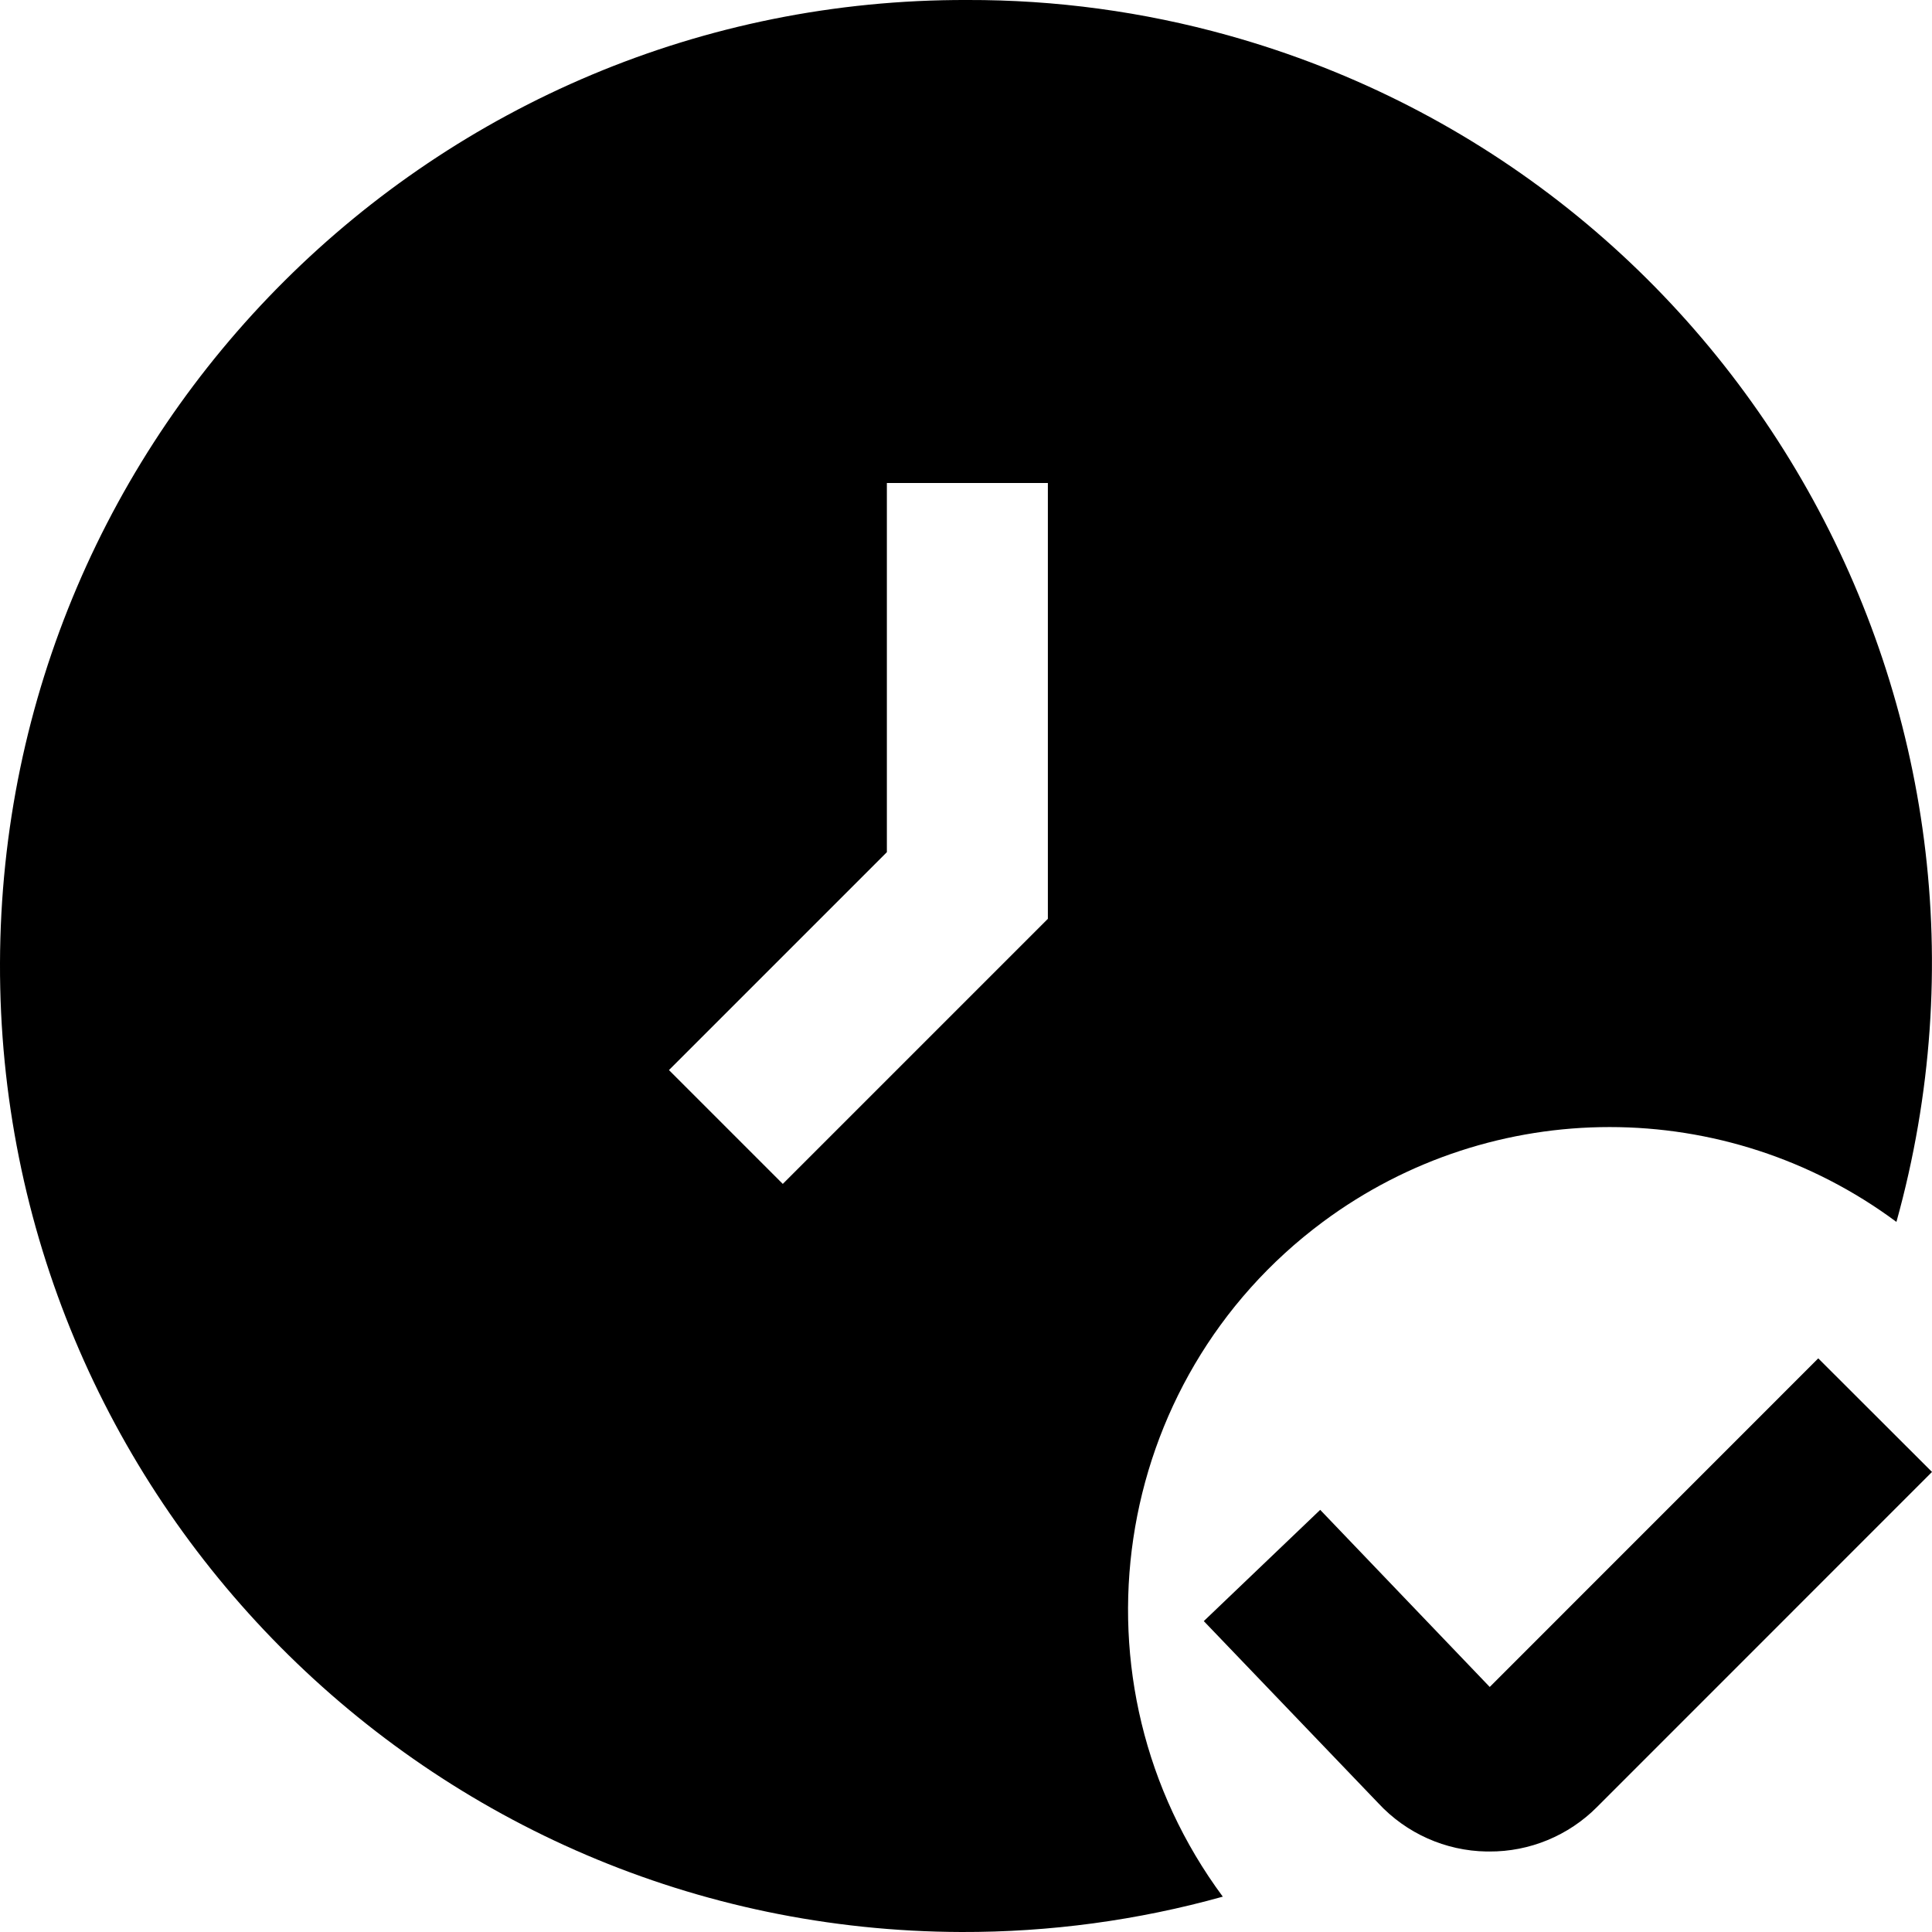
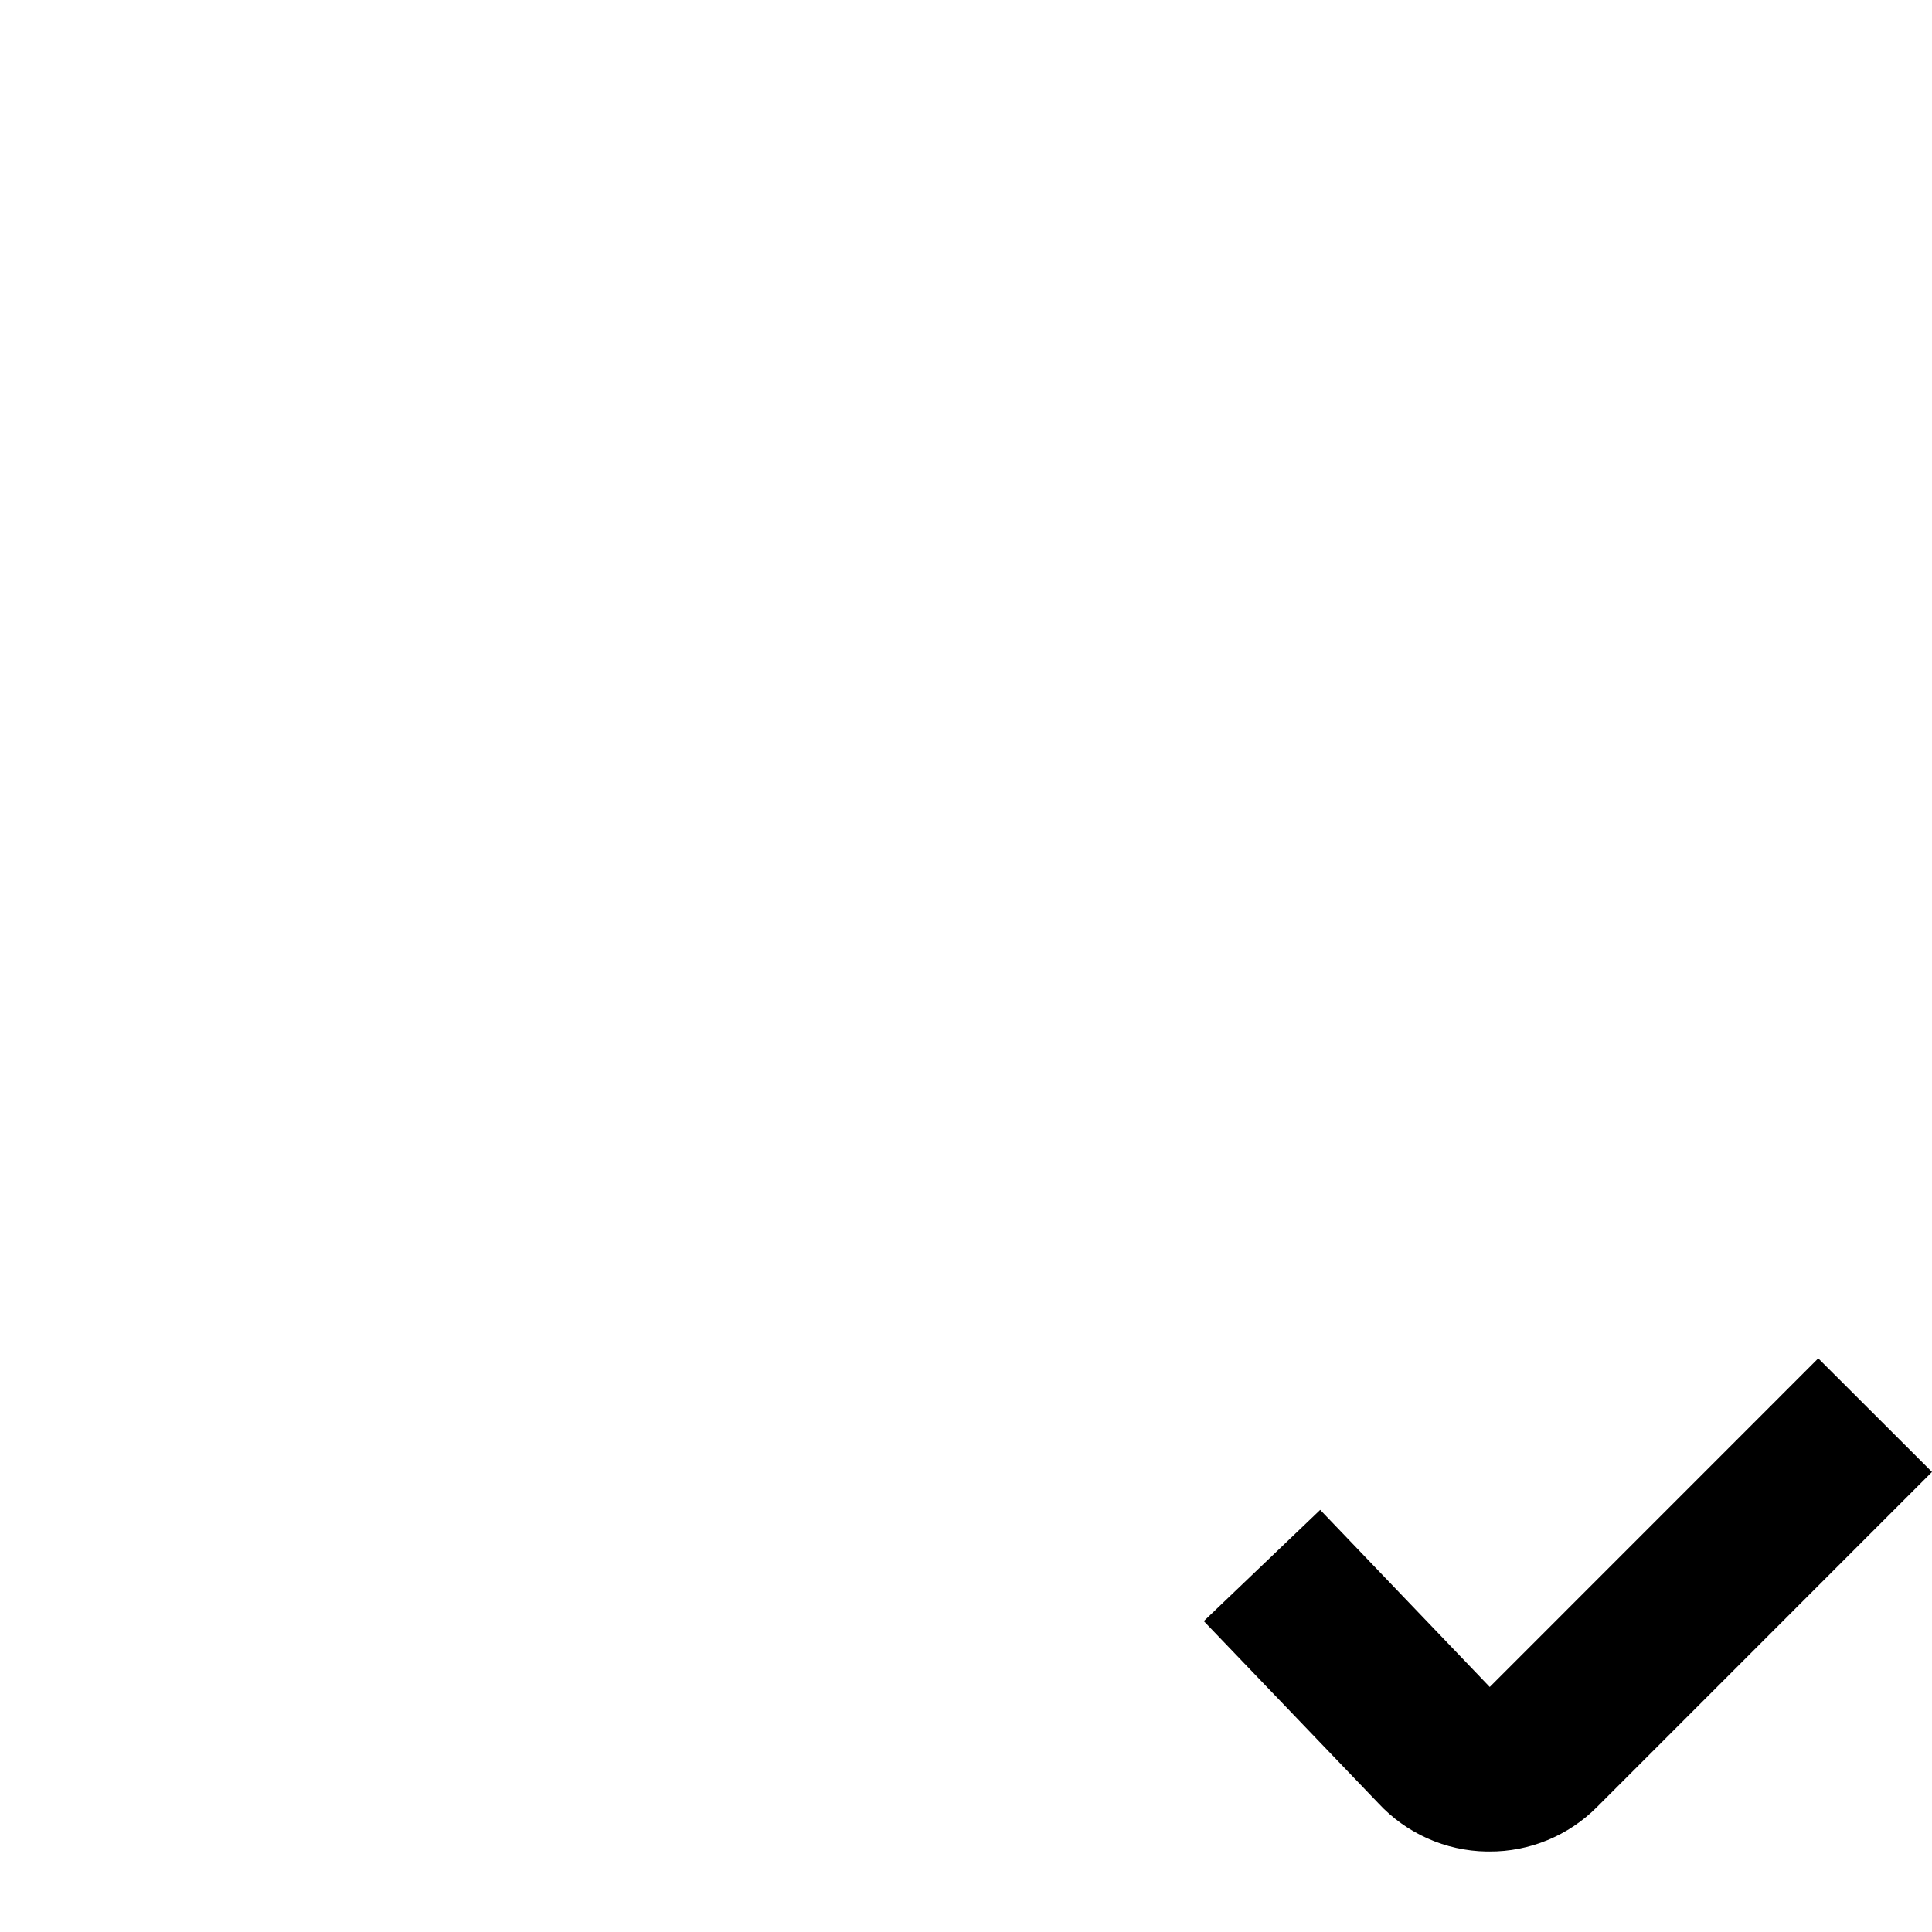
<svg xmlns="http://www.w3.org/2000/svg" id="Layer_1" enable-background="new 0 0 24 24" height="512" viewBox="0 0 24 24" width="512">
  <path d="m18.5 23h-.033c-.511-.008-.997-.225-1.345-.6l-2.168-2.262 1.446-1.382 2.106 2.2 4.081-4.082 1.413 1.411-4.161 4.162c-.354.356-.837.556-1.339.553z" />
-   <path d="m12.017 0c-6.617-.02-11.997 5.336-12.017 11.963s5.327 12.017 11.943 12.037c1.097.003 2.19-.144 3.247-.439-1.968-2.658-1.411-6.411 1.243-8.382 2.116-1.571 5.009-1.571 7.125 0 1.771-6.367-1.946-12.966-8.302-14.74-1.054-.294-2.144-.442-3.239-.439zm1 11.414-3.293 3.293-1.414-1.414 2.707-2.707v-4.586h2z" />
</svg>